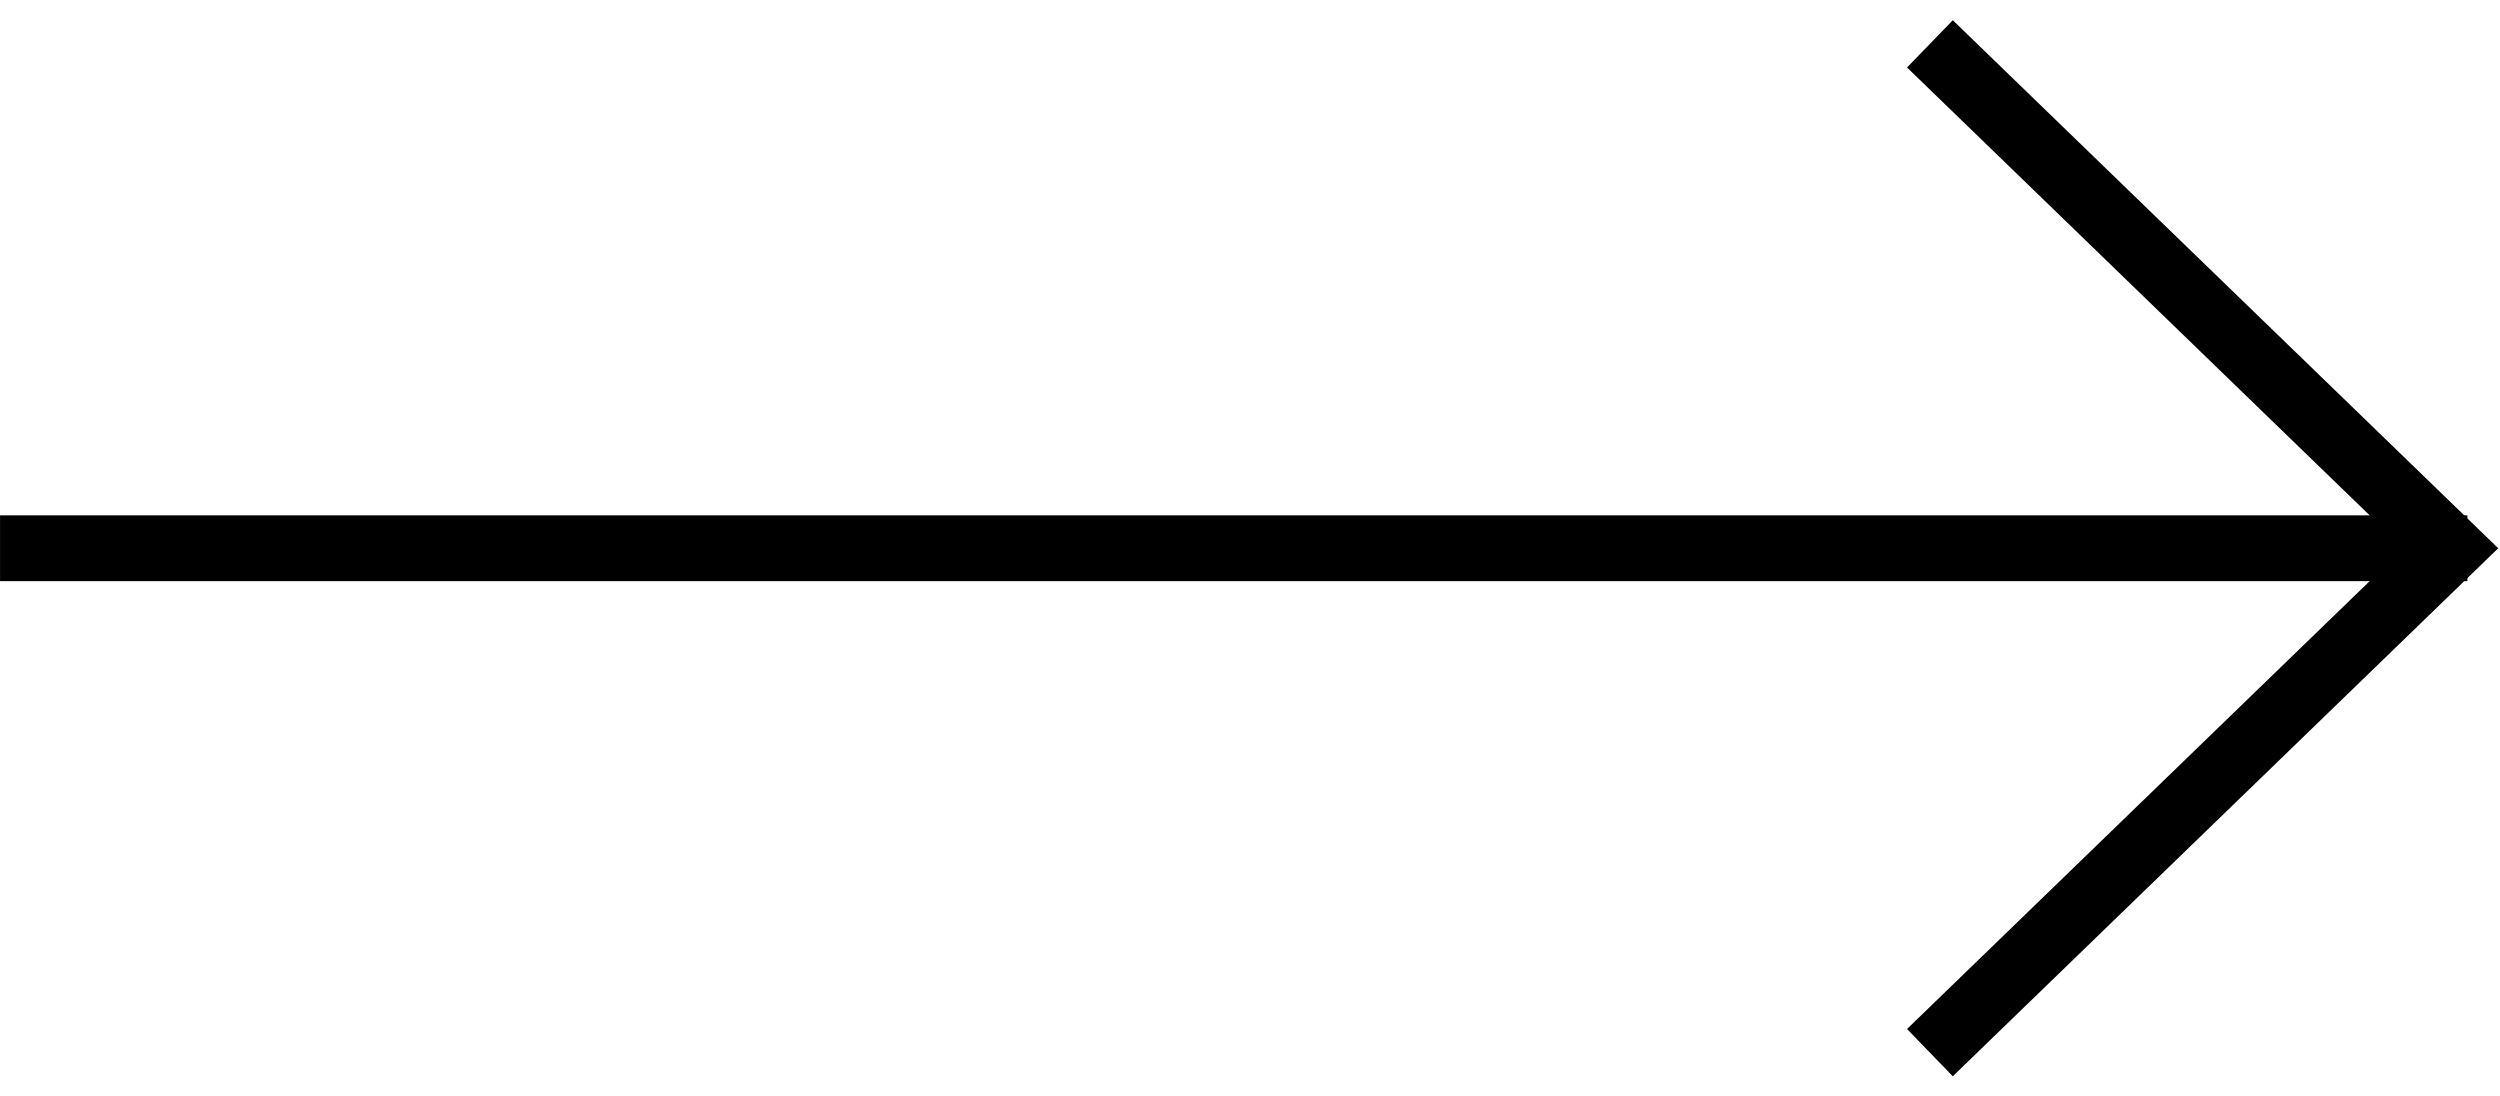
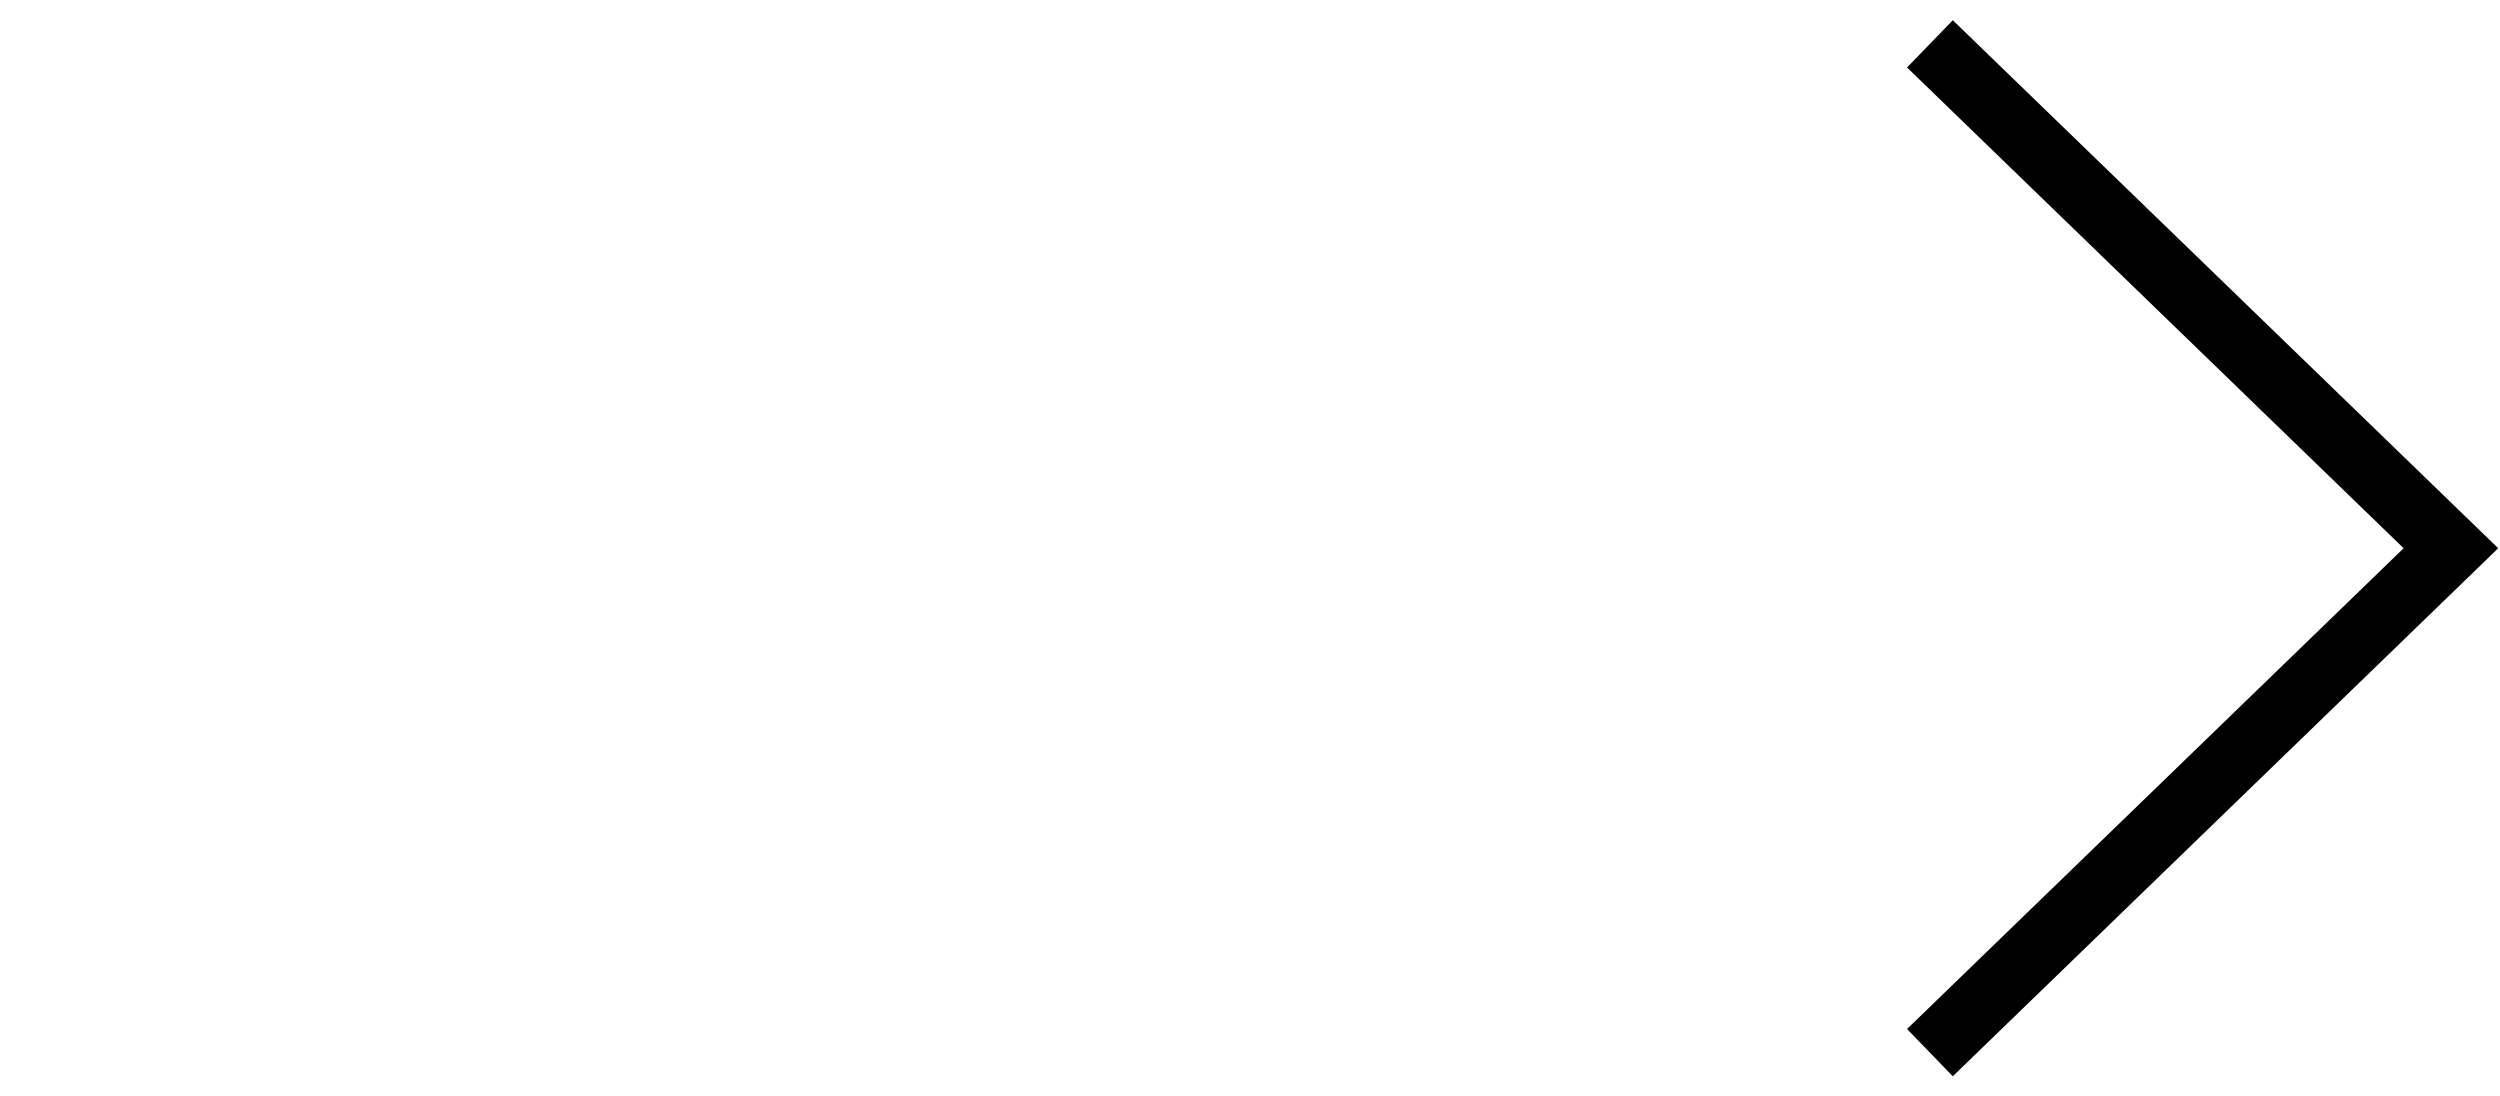
<svg xmlns="http://www.w3.org/2000/svg" width="57px" height="25px" viewBox="0 0 57 25" version="1.1">
  <title>nextarrow</title>
  <g id="Desktop" stroke="none" stroke-width="1" fill="none" fill-rule="evenodd">
    <g id="Case-Study" transform="translate(-1191, -4033)" stroke="#000000" stroke-width="1.5">
      <g id="nextarrow" transform="translate(1191, 4034)">
-         <line x1="56.255" y1="11.5" x2="0" y2="11.5" id="Stroke-5" transform="translate(28.128, 11.5) scale(-1, 1) translate(-28.128, -11.5) " />
        <g id="Group" transform="translate(49.94, 11.5) scale(-1, 1) translate(-49.94, -11.5) translate(44, 0)">
          <polyline id="Stroke-2" transform="translate(5.939, 11.5) scale(-1, 1) translate(-5.939, -11.5) " points="0 0 11.879 11.5 0 23" />
        </g>
      </g>
    </g>
  </g>
</svg>